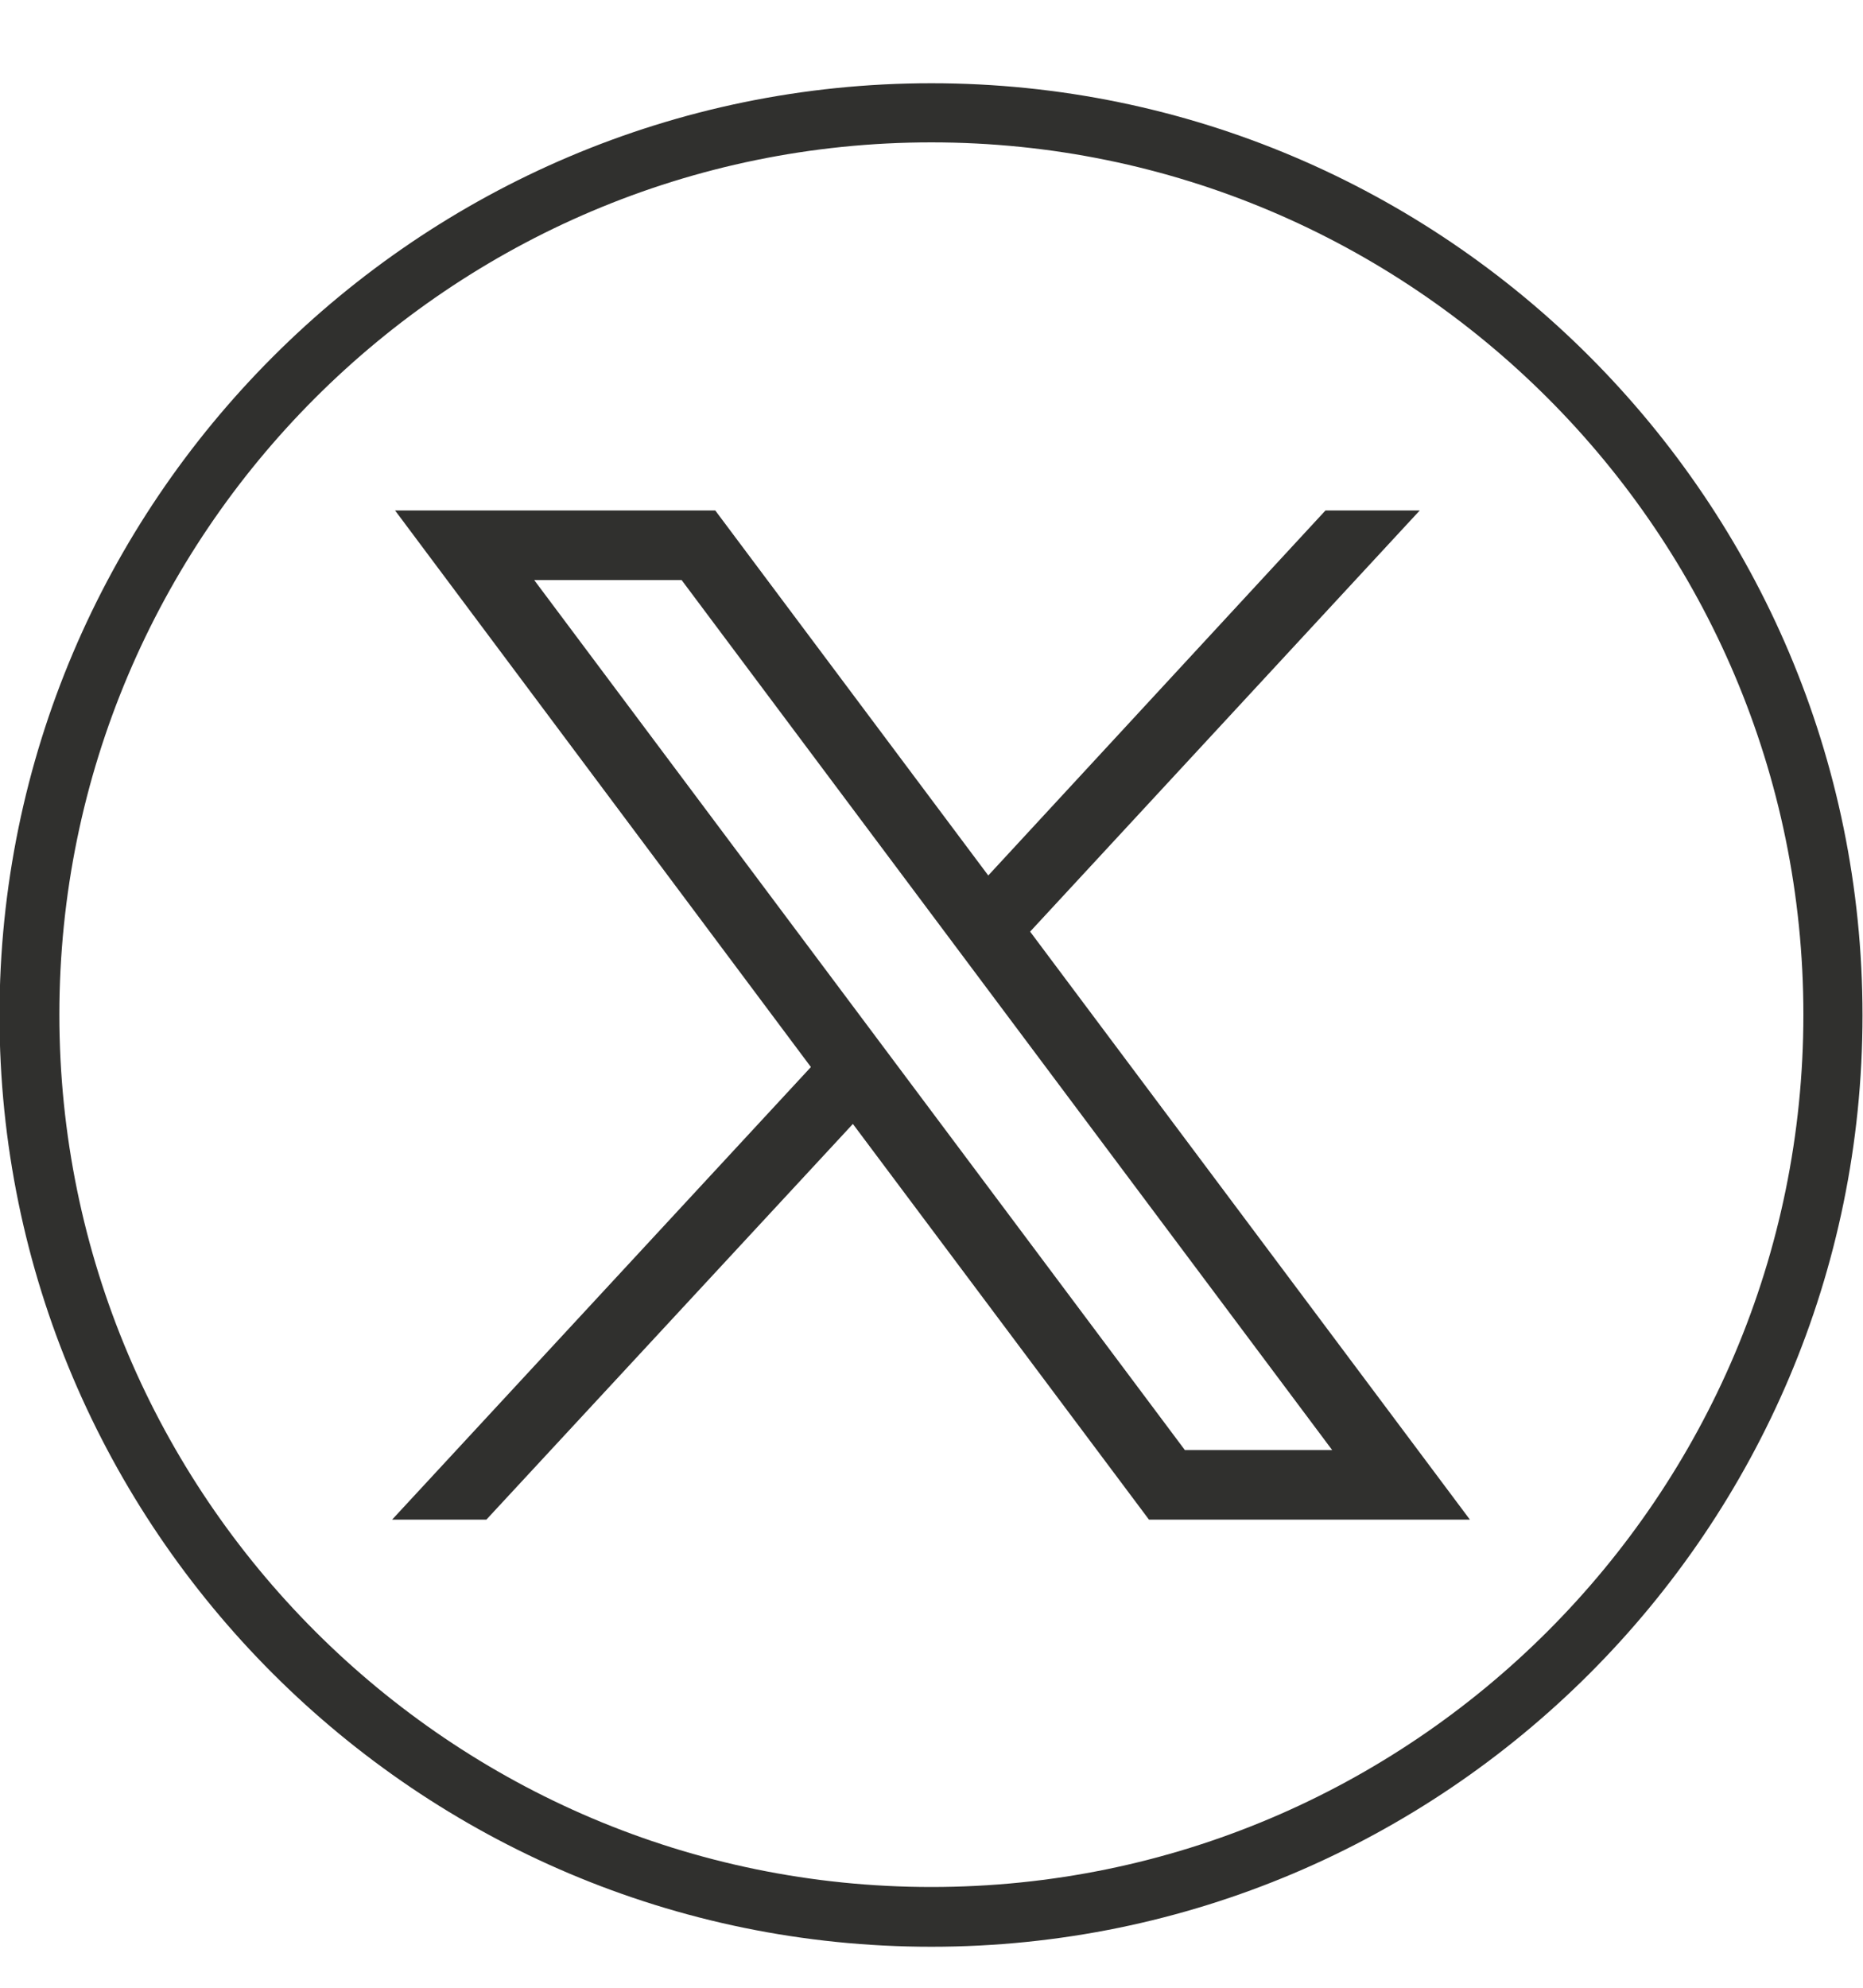
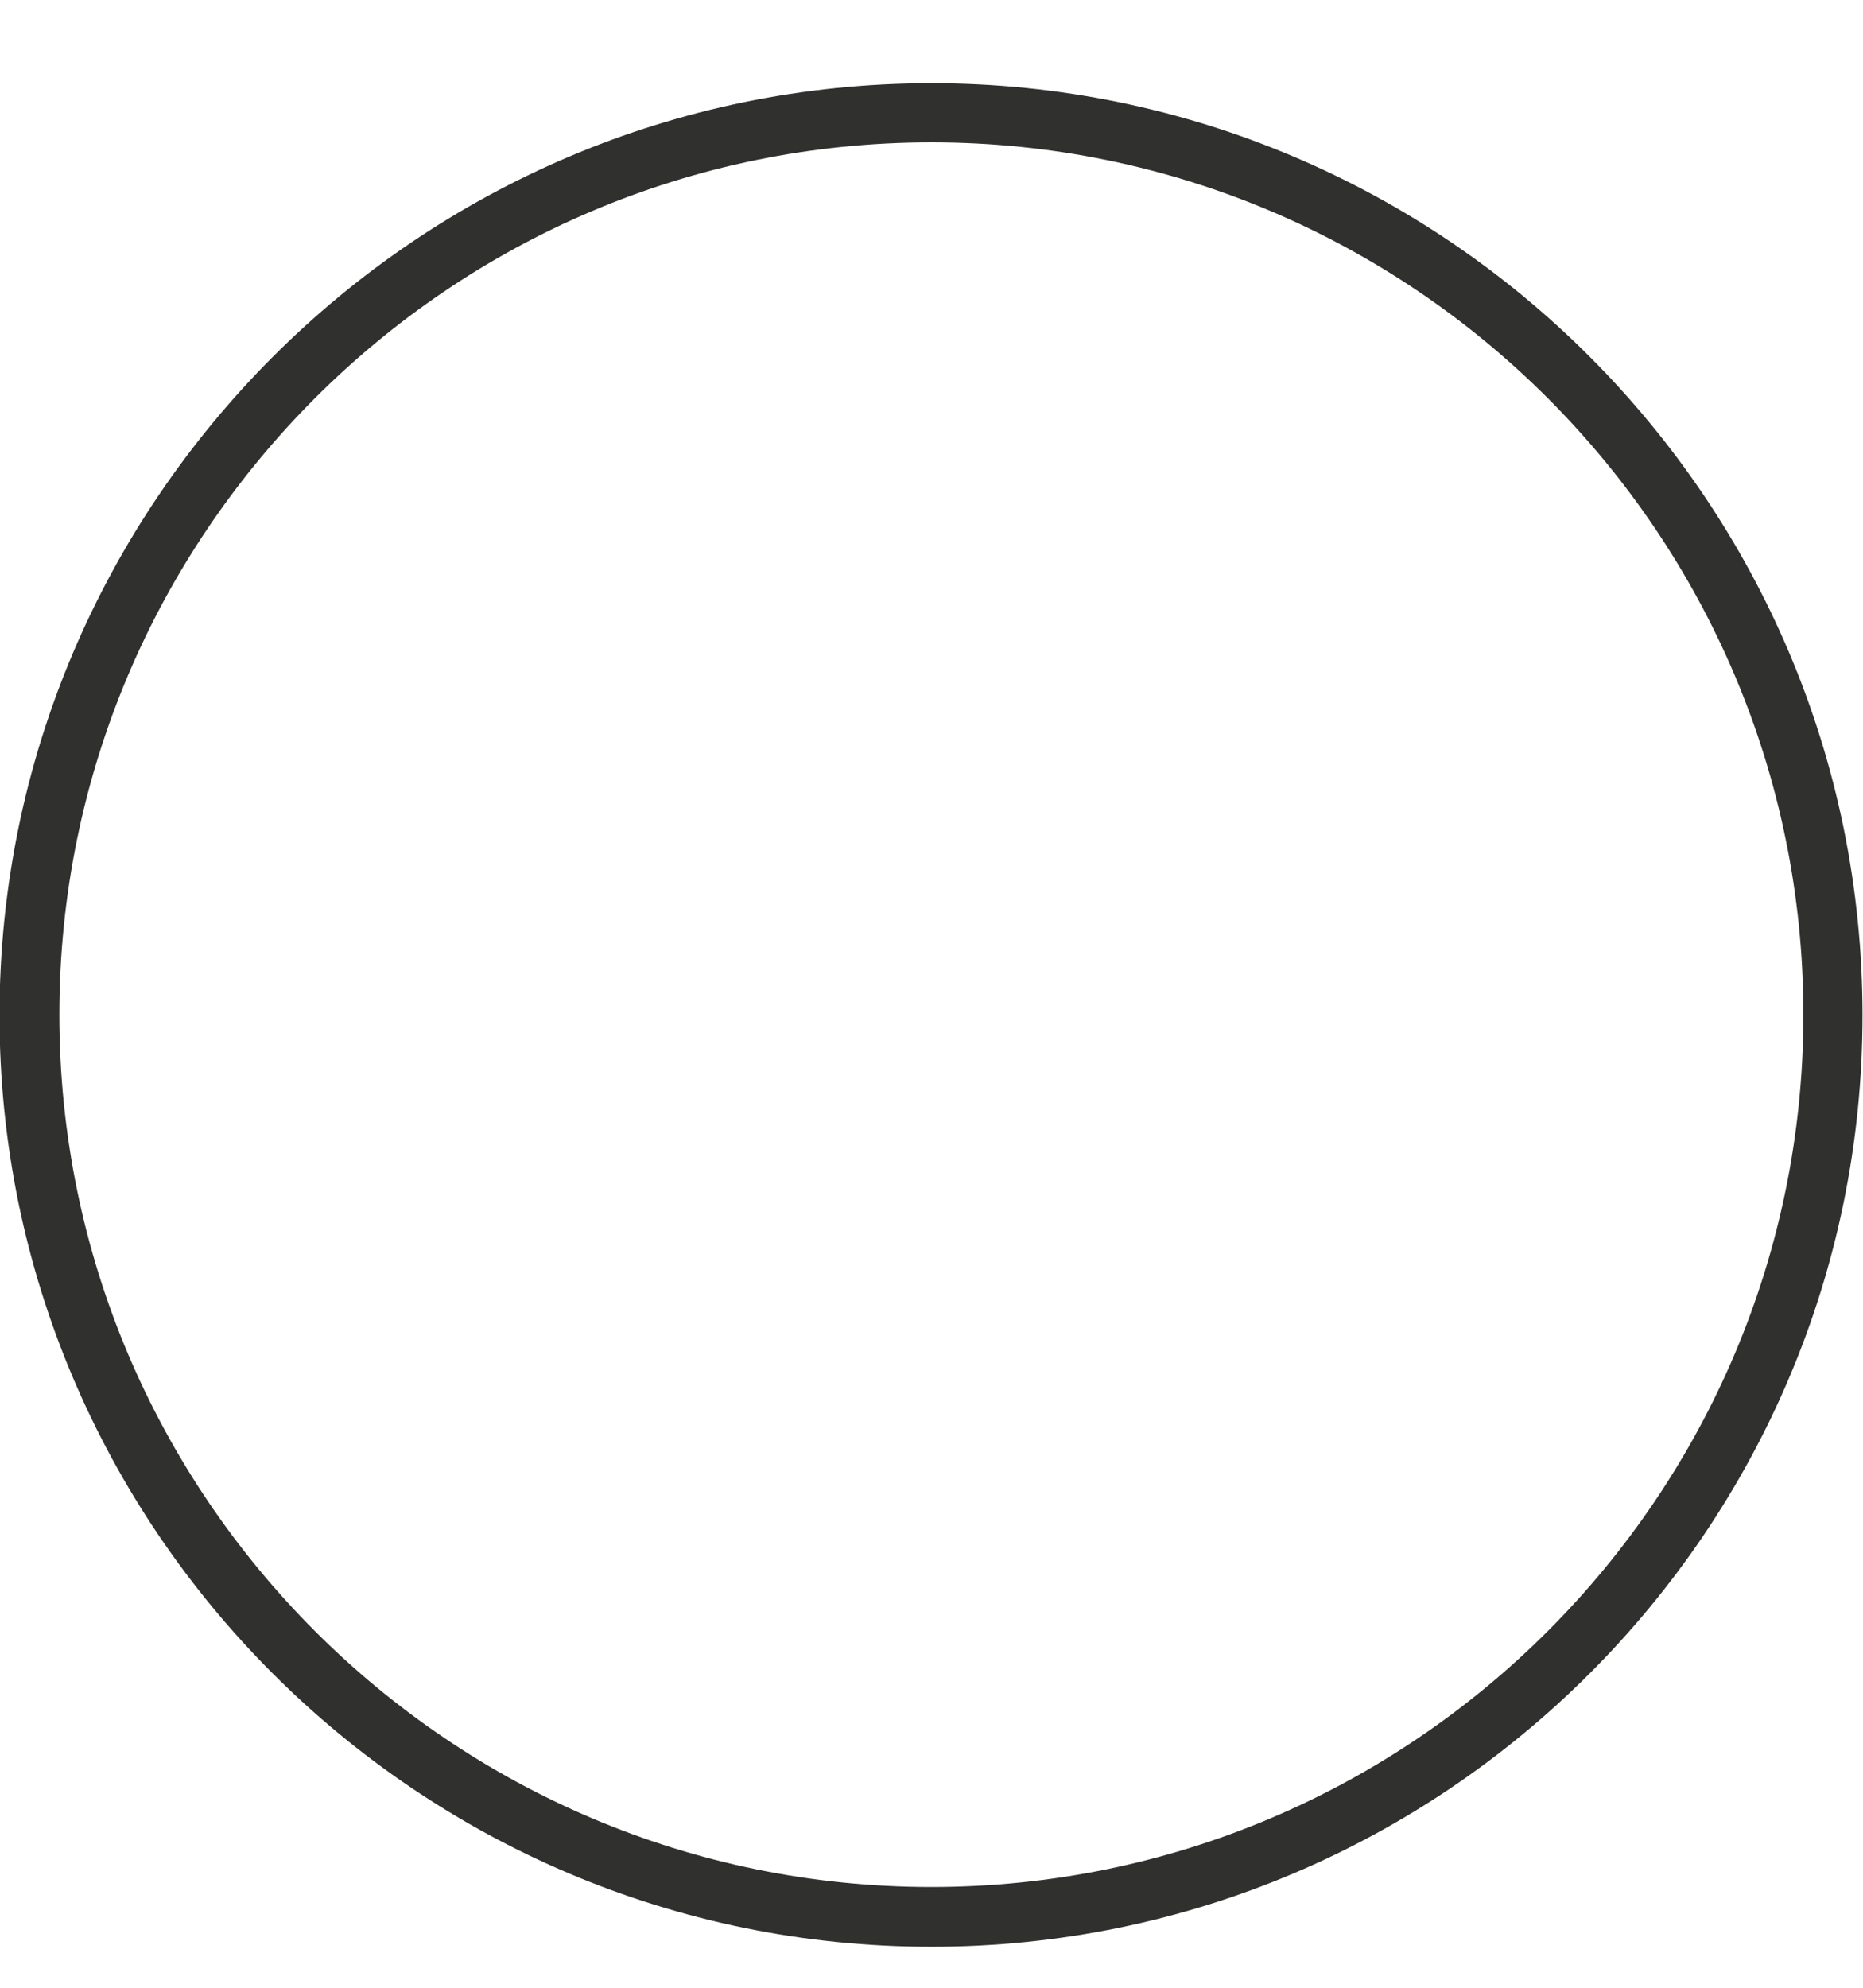
<svg xmlns="http://www.w3.org/2000/svg" width="15" height="16" viewBox="0 0 15 16" fill="none">
  <path d="M7.499 15.67C3.362 15.67 -0.004 12.304 -0.004 8.173C-0.004 4.043 3.362 0.67 7.499 0.67C11.636 0.67 14.996 4.037 14.996 8.173C14.996 12.31 11.63 15.67 7.499 15.67ZM7.499 1.146C3.627 1.146 0.478 4.295 0.478 8.167C0.478 12.039 3.627 15.189 7.499 15.189C11.371 15.189 14.52 12.039 14.52 8.167C14.52 4.295 11.371 1.146 7.499 1.146Z" fill="#30302E" />
-   <path d="M3.181 4.109L6.529 8.589L3.157 12.232H3.916L6.867 9.047L9.251 12.232H11.835L8.294 7.499L11.431 4.109H10.672L7.957 7.047L5.759 4.109H3.175H3.181ZM4.301 4.669H5.488L10.726 11.672H9.54L4.301 4.669Z" fill="#30302E" />
</svg>